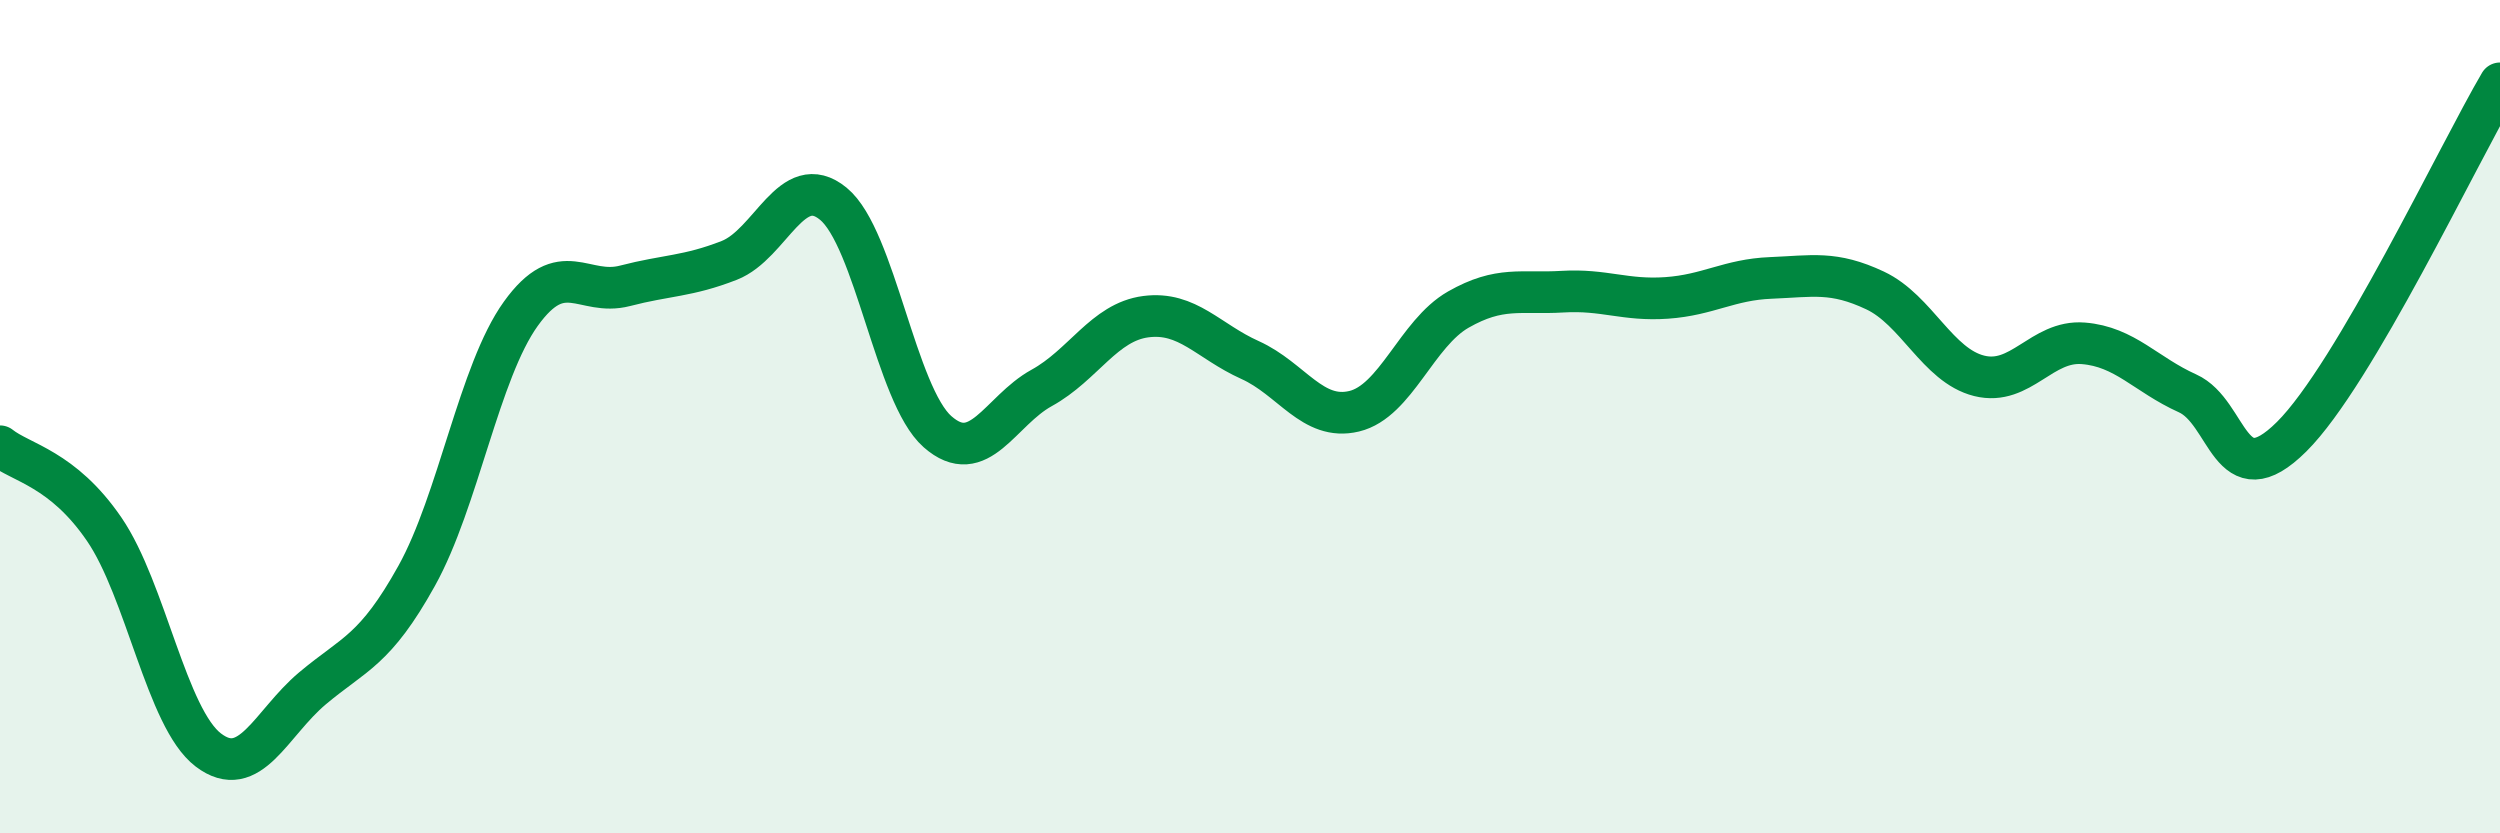
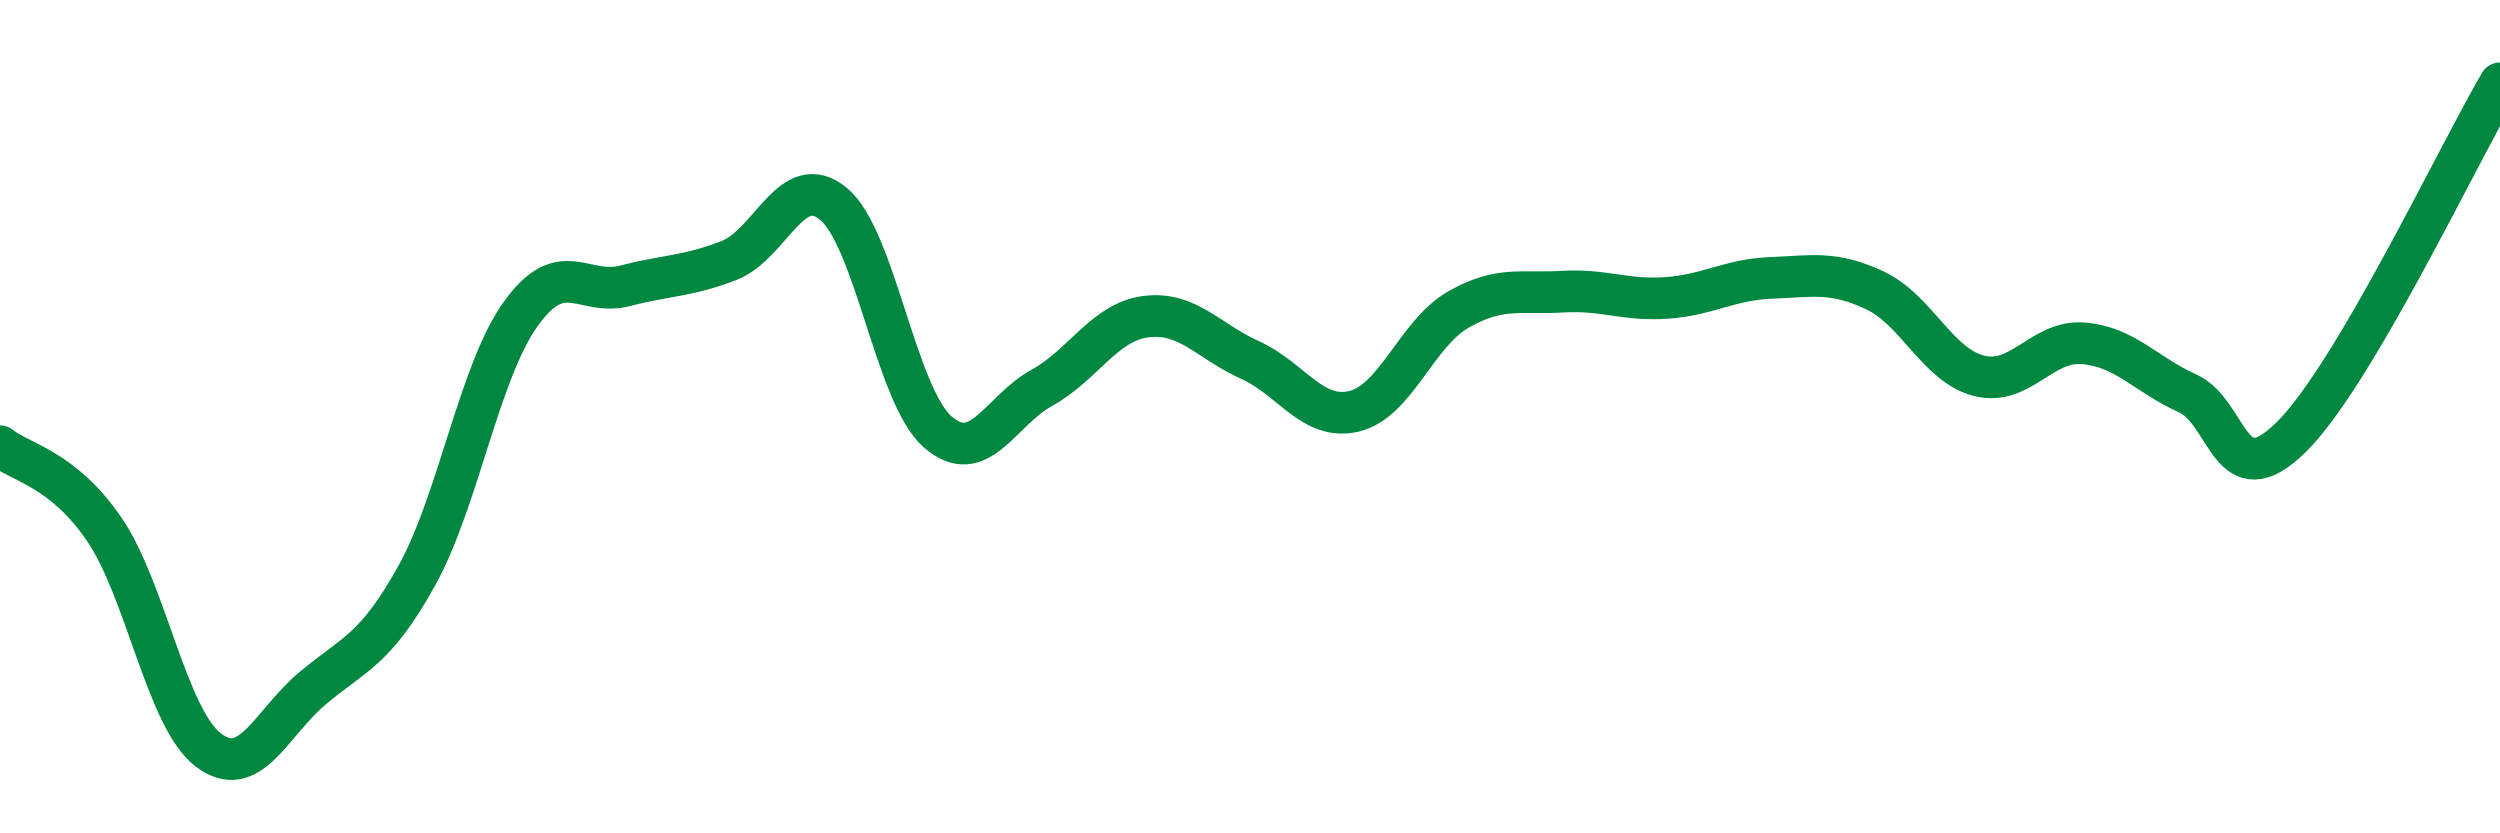
<svg xmlns="http://www.w3.org/2000/svg" width="60" height="20" viewBox="0 0 60 20">
-   <path d="M 0,10.71 C 0.5,11.11 1.5,11.24 2.5,12.7 C 3.5,14.16 4,17.24 5,18 C 6,18.76 6.5,17.36 7.5,16.52 C 8.5,15.68 9,15.62 10,13.82 C 11,12.02 11.5,8.92 12.5,7.53 C 13.5,6.14 14,7.12 15,6.86 C 16,6.6 16.5,6.64 17.5,6.25 C 18.5,5.86 19,4.07 20,4.89 C 21,5.71 21.5,9.48 22.5,10.36 C 23.5,11.24 24,9.86 25,9.31 C 26,8.76 26.5,7.73 27.5,7.6 C 28.5,7.47 29,8.19 30,8.64 C 31,9.09 31.5,10.11 32.5,9.87 C 33.5,9.63 34,8 35,7.43 C 36,6.86 36.5,7.06 37.5,7 C 38.5,6.94 39,7.22 40,7.15 C 41,7.08 41.5,6.71 42.5,6.67 C 43.5,6.63 44,6.5 45,6.97 C 46,7.44 46.5,8.77 47.5,9.02 C 48.5,9.27 49,8.16 50,8.24 C 51,8.32 51.5,8.99 52.5,9.44 C 53.5,9.89 53.5,11.97 55,10.48 C 56.5,8.99 59,3.7 60,2L60 20L0 20Z" fill="#008740" opacity="0.1" stroke-linecap="round" stroke-linejoin="round" />
  <path d="M 0,10.71 C 0.5,11.11 1.5,11.24 2.5,12.7 C 3.5,14.16 4,17.24 5,18 C 6,18.76 6.5,17.36 7.5,16.52 C 8.5,15.68 9,15.62 10,13.82 C 11,12.02 11.5,8.92 12.5,7.53 C 13.5,6.14 14,7.12 15,6.86 C 16,6.6 16.5,6.64 17.5,6.25 C 18.5,5.86 19,4.07 20,4.89 C 21,5.71 21.5,9.48 22.5,10.36 C 23.5,11.24 24,9.86 25,9.31 C 26,8.76 26.5,7.73 27.5,7.6 C 28.5,7.47 29,8.19 30,8.64 C 31,9.09 31.5,10.11 32.5,9.87 C 33.5,9.63 34,8 35,7.43 C 36,6.86 36.5,7.06 37.5,7 C 38.5,6.94 39,7.22 40,7.15 C 41,7.08 41.5,6.71 42.5,6.67 C 43.5,6.63 44,6.5 45,6.97 C 46,7.44 46.5,8.77 47.5,9.02 C 48.5,9.27 49,8.16 50,8.24 C 51,8.32 51.5,8.99 52.5,9.44 C 53.5,9.89 53.5,11.97 55,10.48 C 56.5,8.99 59,3.7 60,2" stroke="#008740" stroke-width="1" fill="none" stroke-linecap="round" stroke-linejoin="round" />
</svg>